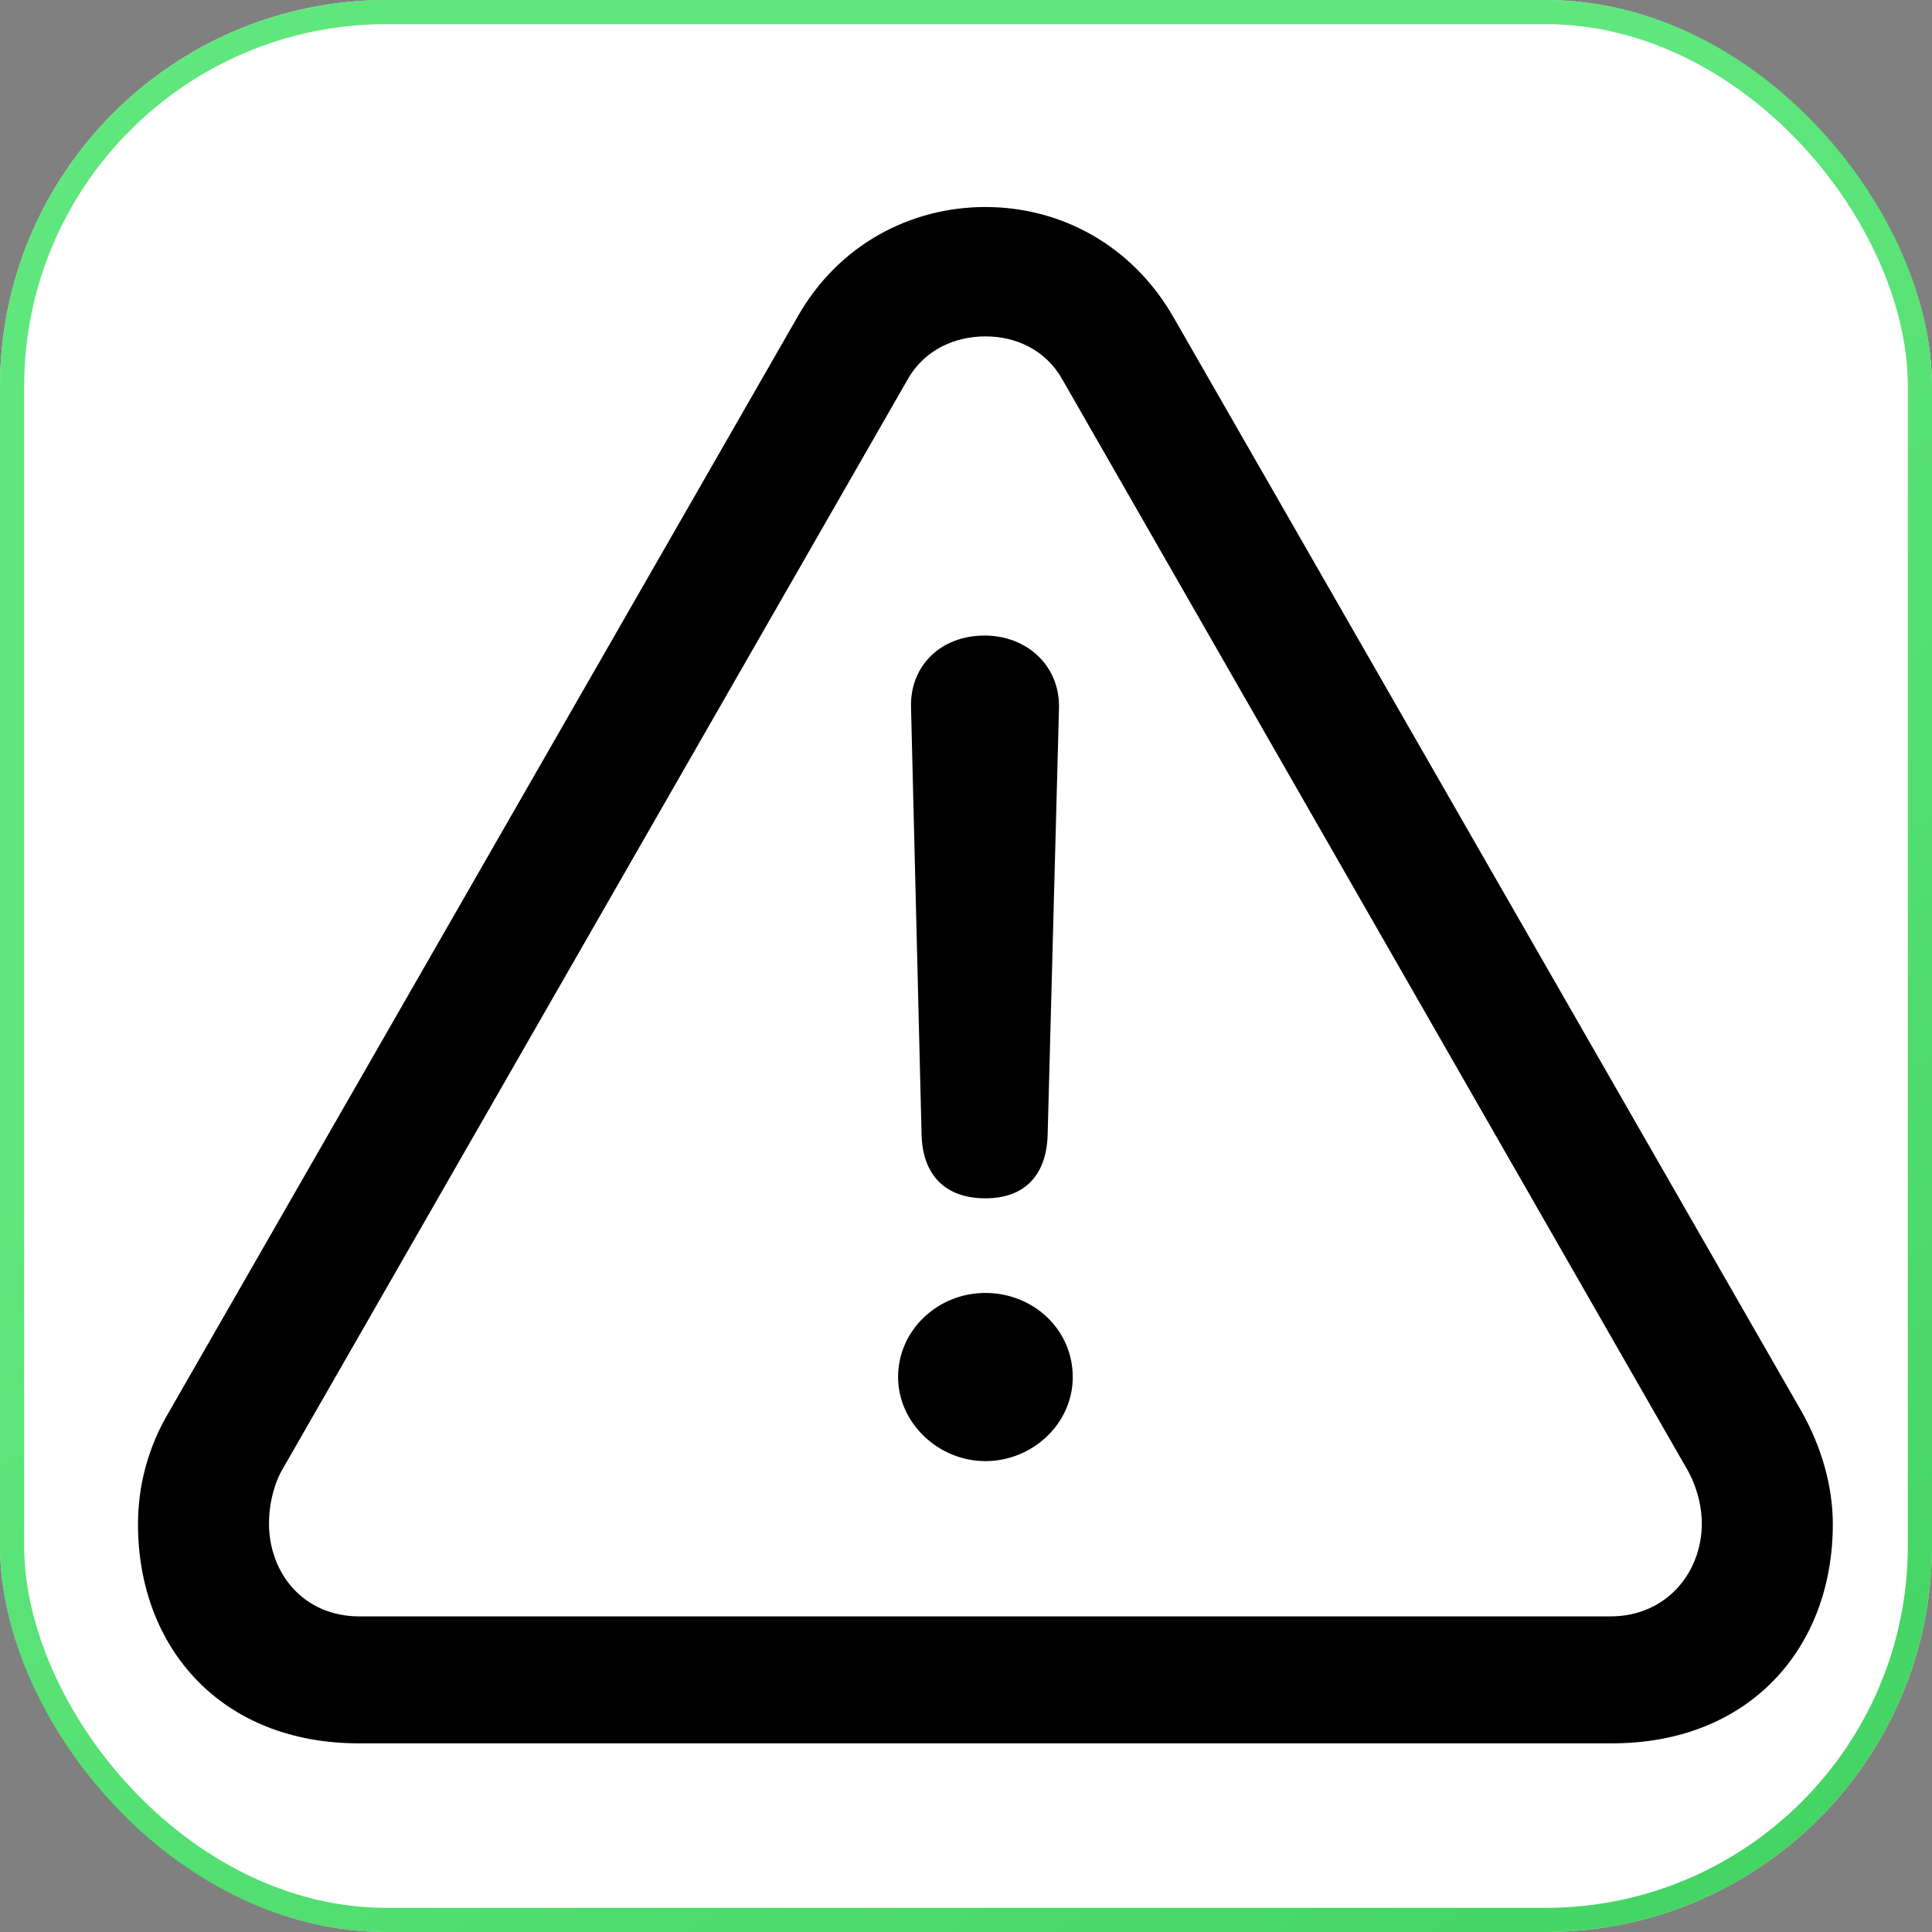
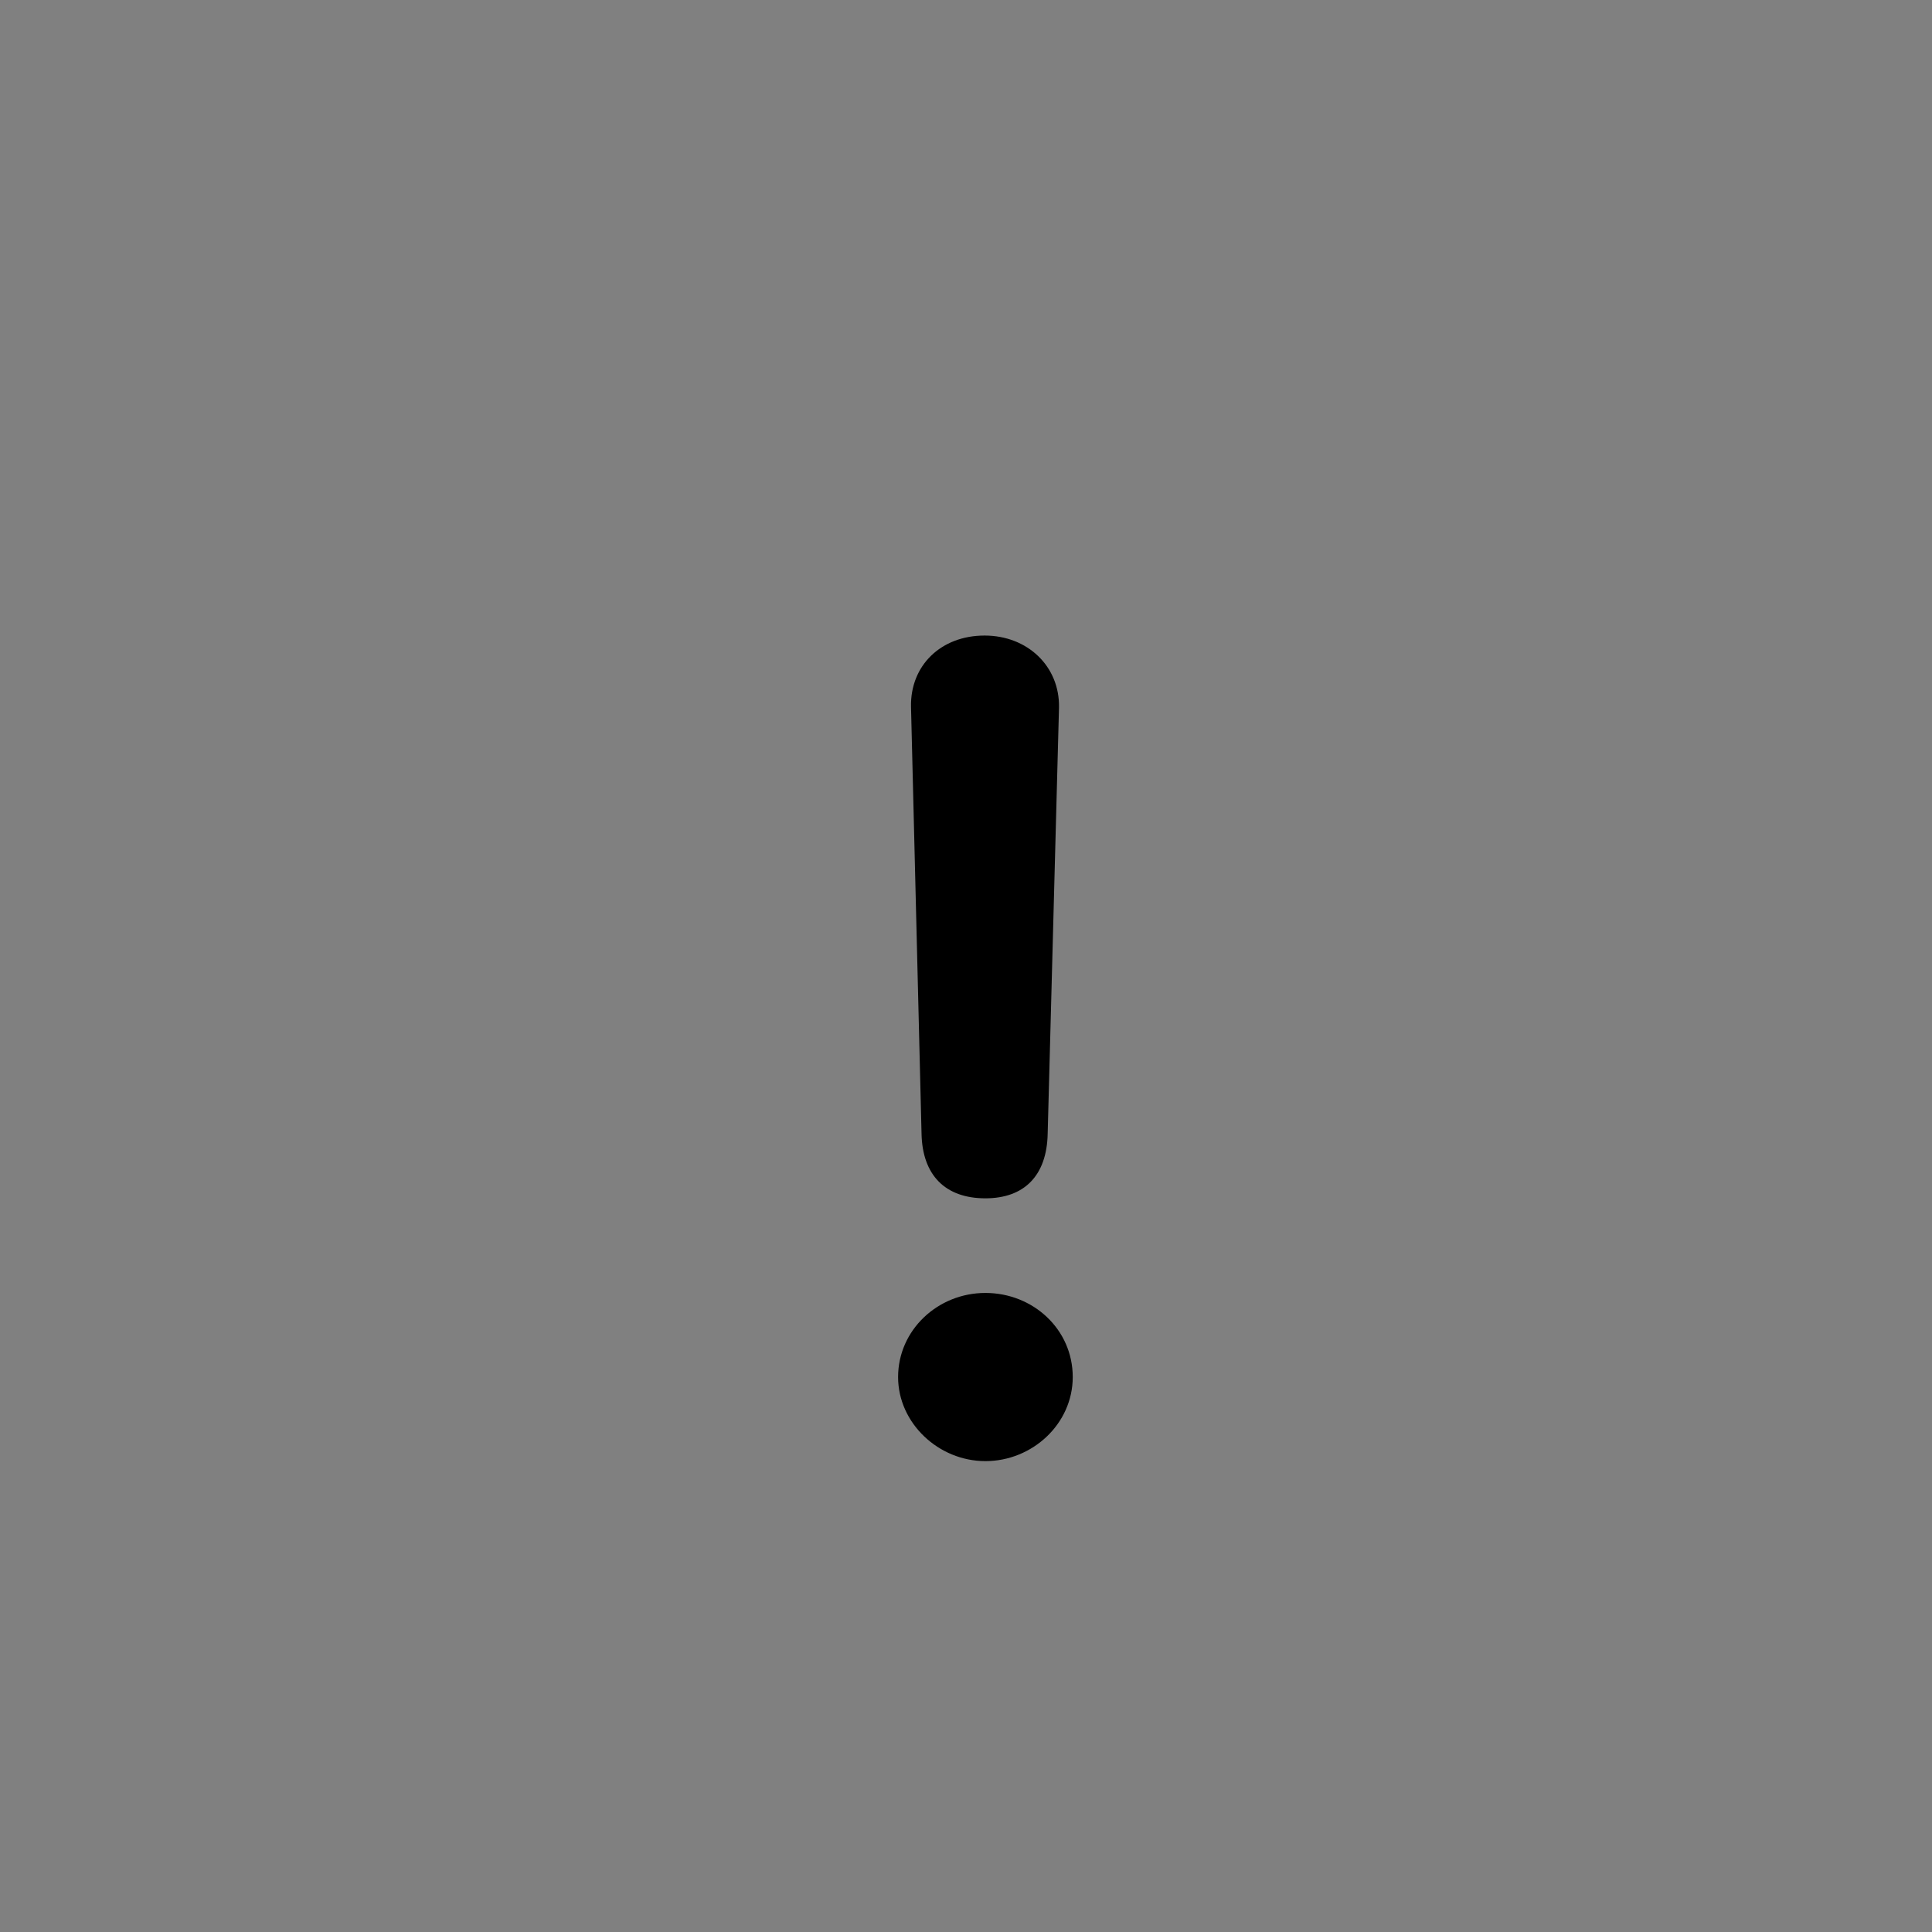
<svg xmlns="http://www.w3.org/2000/svg" width="80" height="80" viewBox="0 0 80 80" fill="none">
  <rect x="0" y="0" width="80" height="80" fill="#808080" stroke="none" />
  <g id="All Icons">
    <g id="All Icons_2">
-       <rect width="80" height="80" rx="16" fill="white" />
-       <rect x="0.5" y="0.5" width="79" height="79" rx="15.5" stroke="url(#paint0_linear_1704_7316)" stroke-opacity="0.8" />
      <g id="exclamationmark.triangle" clip-path="url(#clip0_1704_7316)">
        <g id="Group">
-           <path id="Vector" d="M14.855 72.188H66.752C72.444 72.188 75.893 68.237 75.893 63.114C75.893 61.54 75.424 59.9 74.587 58.426L48.605 13.159C46.864 10.112 43.884 8.572 40.803 8.572C37.723 8.572 34.71 10.112 33.002 13.159L7.02 58.426C6.116 59.933 5.714 61.54 5.714 63.114C5.714 68.237 9.163 72.188 14.855 72.188ZM14.888 66.931C12.545 66.931 11.138 65.123 11.138 63.08C11.138 62.444 11.272 61.641 11.641 60.938L37.589 15.703C38.292 14.464 39.565 13.929 40.803 13.929C42.042 13.929 43.281 14.464 43.984 15.703L69.933 60.971C70.301 61.674 70.469 62.444 70.469 63.08C70.469 65.123 68.995 66.931 66.685 66.931H14.888Z" fill="black" />
          <path id="Vector_2" d="M40.803 49.62C42.411 49.62 43.348 48.683 43.382 46.942L43.851 29.297C43.884 27.589 42.545 26.317 40.77 26.317C38.962 26.317 37.69 27.556 37.723 29.263L38.159 46.942C38.192 48.649 39.13 49.62 40.803 49.62ZM40.803 60.502C42.745 60.502 44.42 58.962 44.42 57.02C44.42 55.044 42.779 53.538 40.803 53.538C38.828 53.538 37.188 55.078 37.188 57.02C37.188 58.928 38.862 60.502 40.803 60.502Z" fill="black" />
        </g>
      </g>
    </g>
  </g>
  <defs>
    <linearGradient id="paint0_linear_1704_7316" x1="29.539" y1="23.321" x2="89.565" y2="108.612" gradientUnits="userSpaceOnUse">
      <stop offset="0.051" stop-color="#37E15C" />
      <stop offset="0.86" stop-color="#0BC333" />
    </linearGradient>
    <clipPath id="clip0_1704_7316">
      <rect width="70.179" height="63.984" fill="white" transform="translate(5.714 8.572)" />
    </clipPath>
  </defs>
</svg>